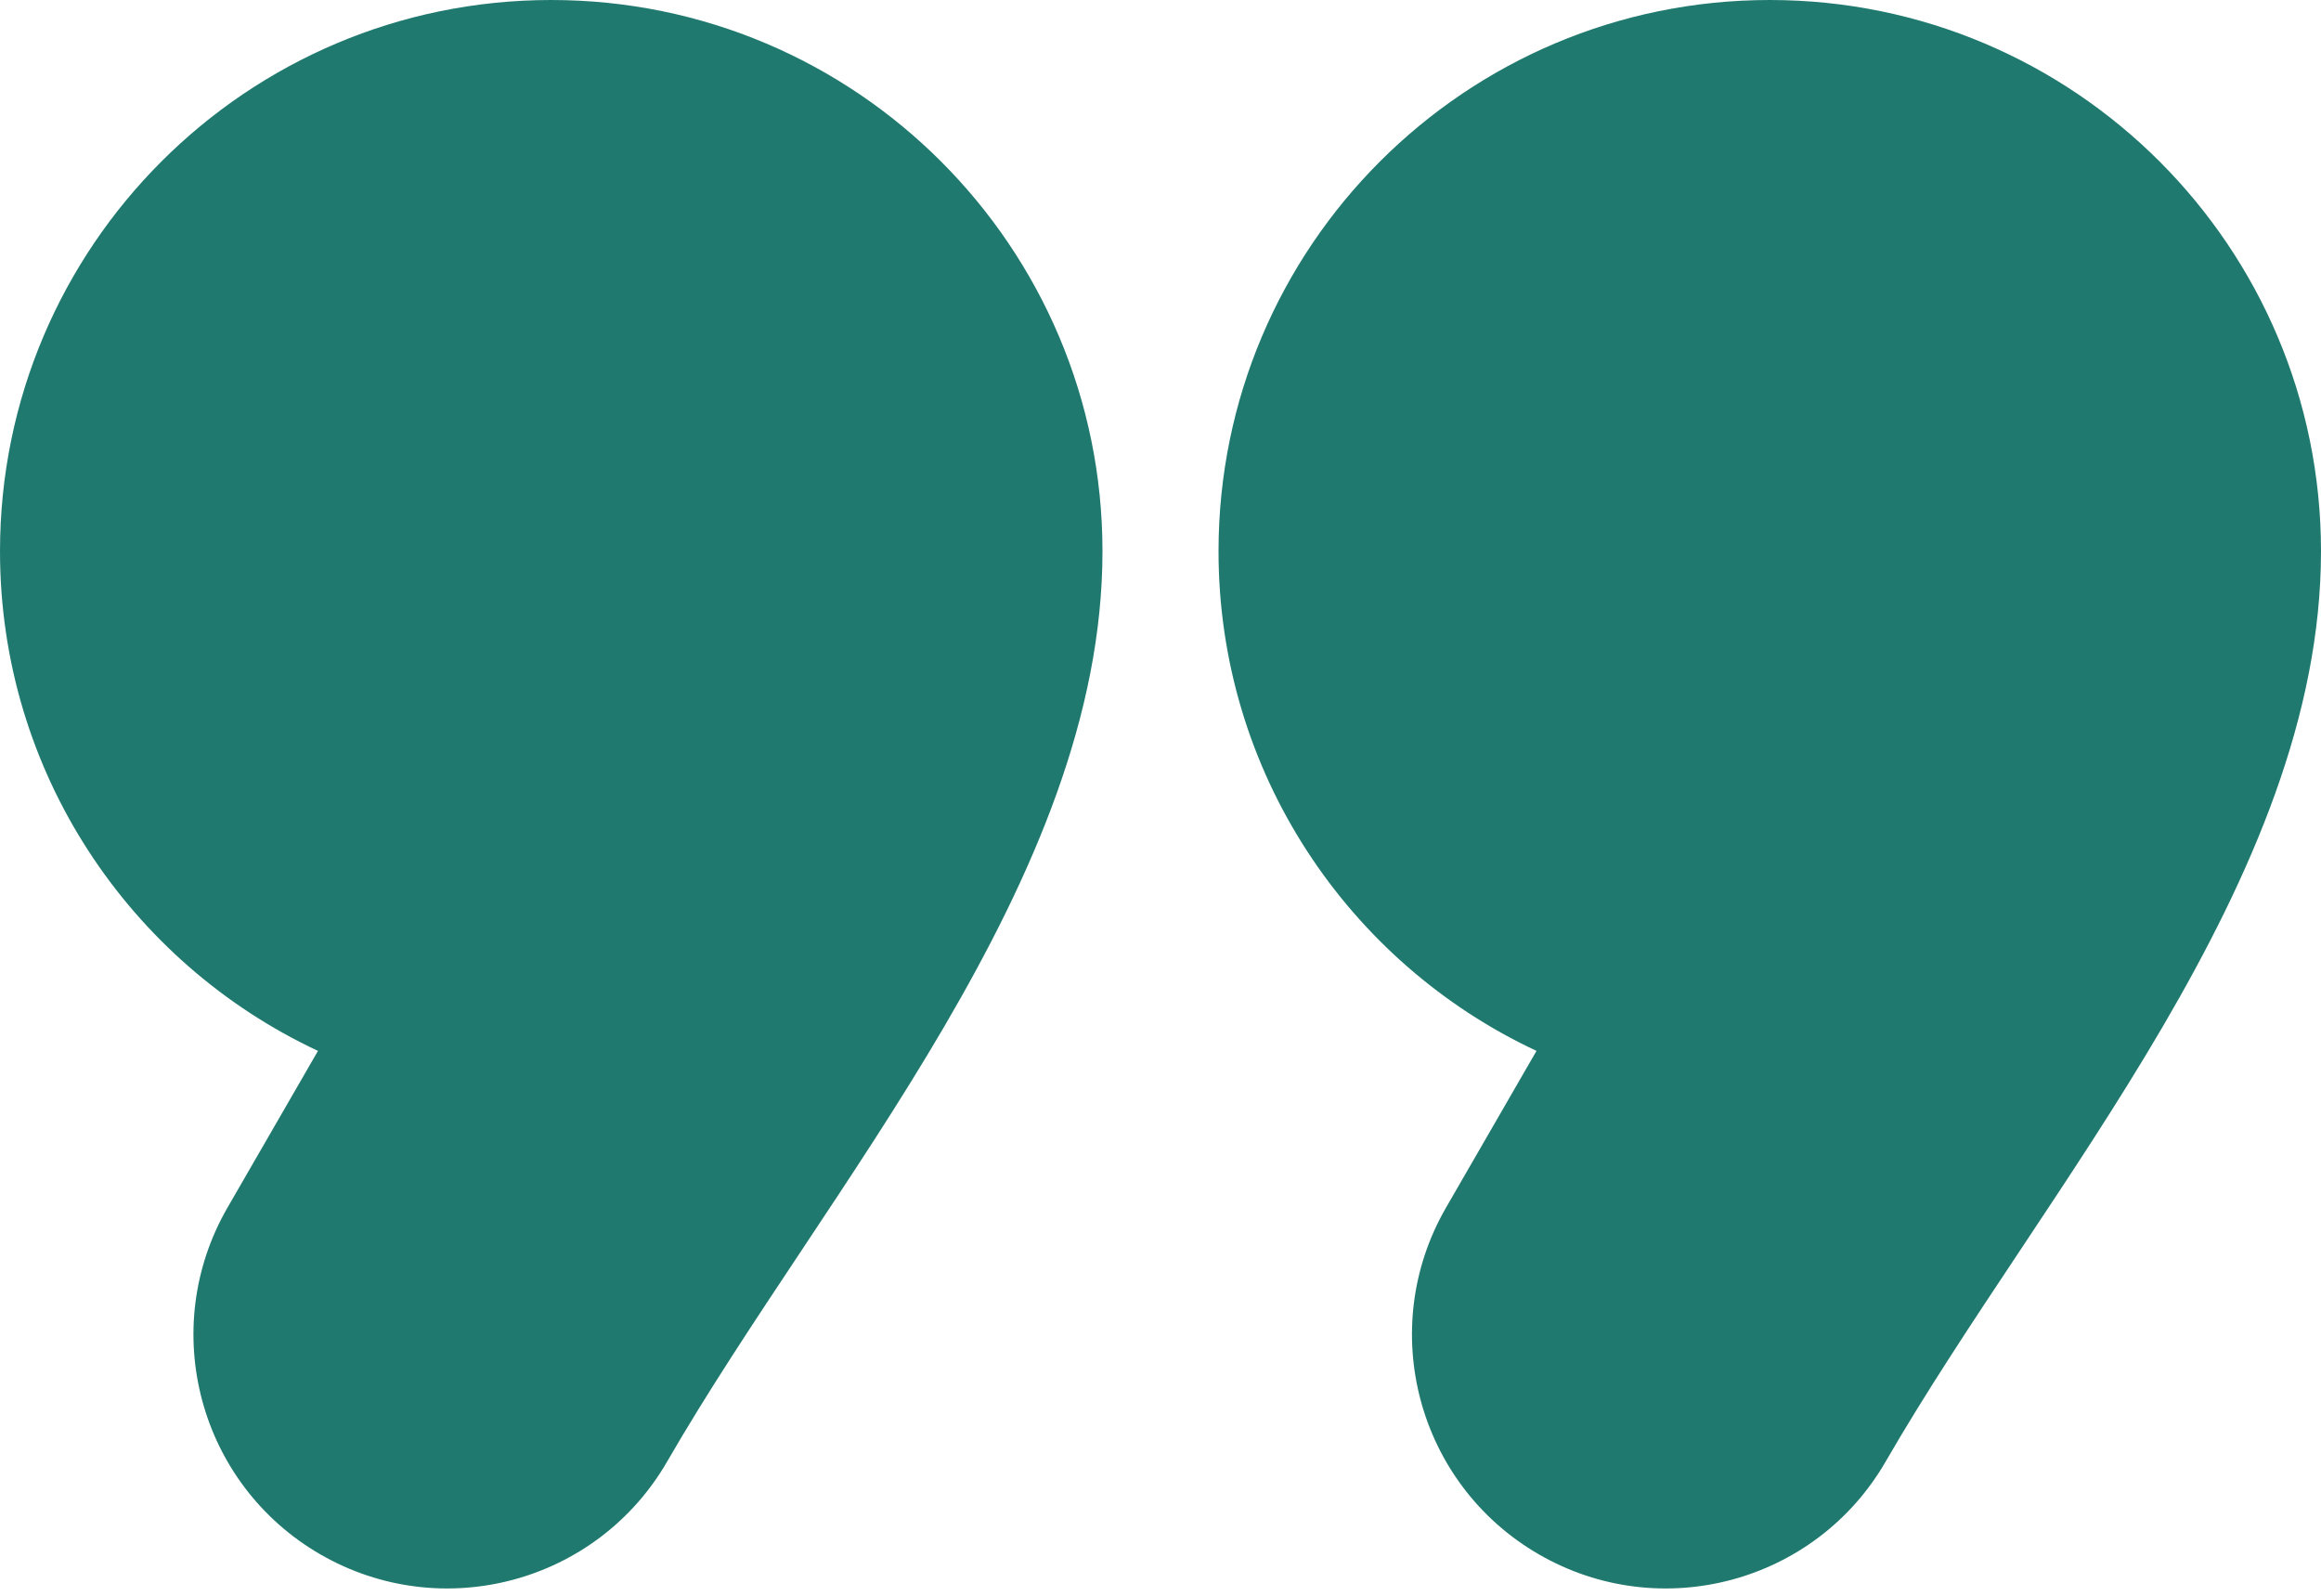
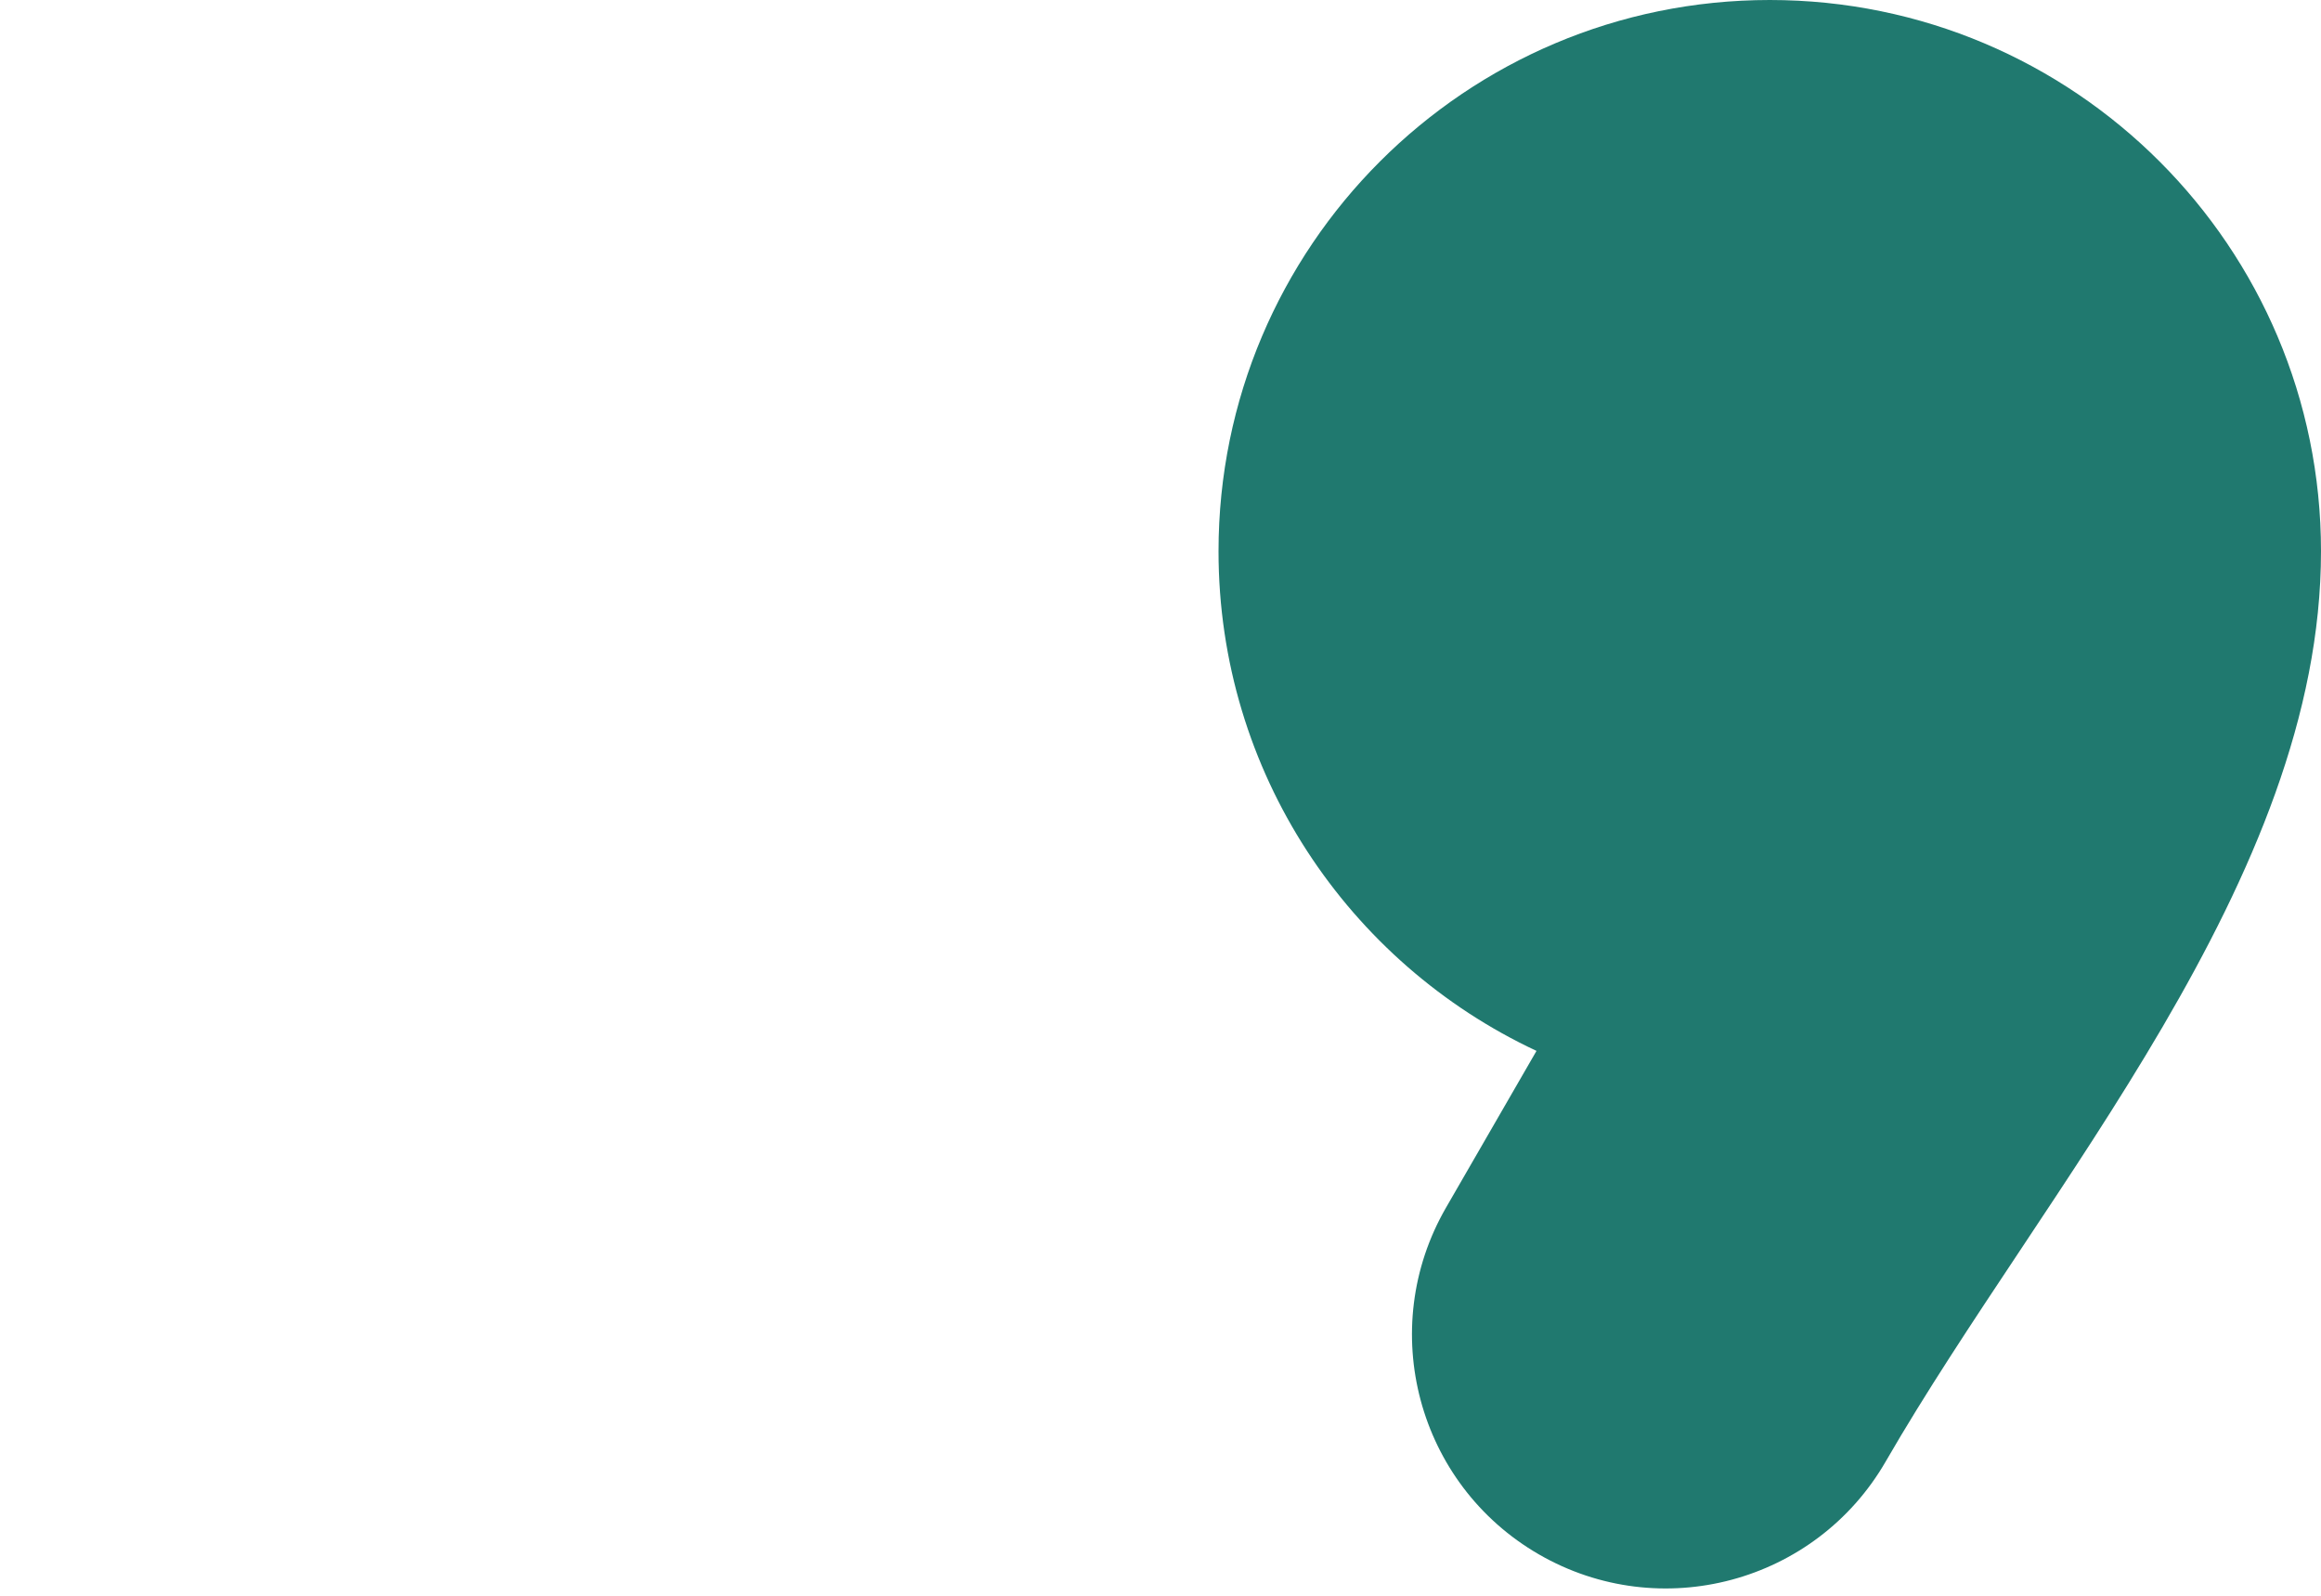
<svg xmlns="http://www.w3.org/2000/svg" width="160" height="110" viewBox="0 0 160 110" fill="none">
  <path d="M106.088 107.149C97.718 102.316 94.85 91.614 99.683 83.244L105.92 72.44C92.971 66.384 84 53.24 84 38C84 17.013 101.013 -1.83473e-06 122 0C142.987 1.83473e-06 160 17.013 160 38C160 60.627 140.89 81.87 129.993 100.744C125.161 109.114 114.458 111.981 106.088 107.149Z" fill="#20796F" />
-   <path d="M22.088 107.149C13.718 102.316 10.85 91.614 15.683 83.244L21.92 72.44C8.971 66.384 -1.3323e-06 53.24 0 38C1.83473e-06 17.013 17.013 -1.83473e-06 38 0C58.987 1.83473e-06 76 17.013 76 38C76 60.627 56.89 81.87 45.993 100.744C41.161 109.114 30.458 111.981 22.088 107.149Z" fill="#20796F" />
</svg>